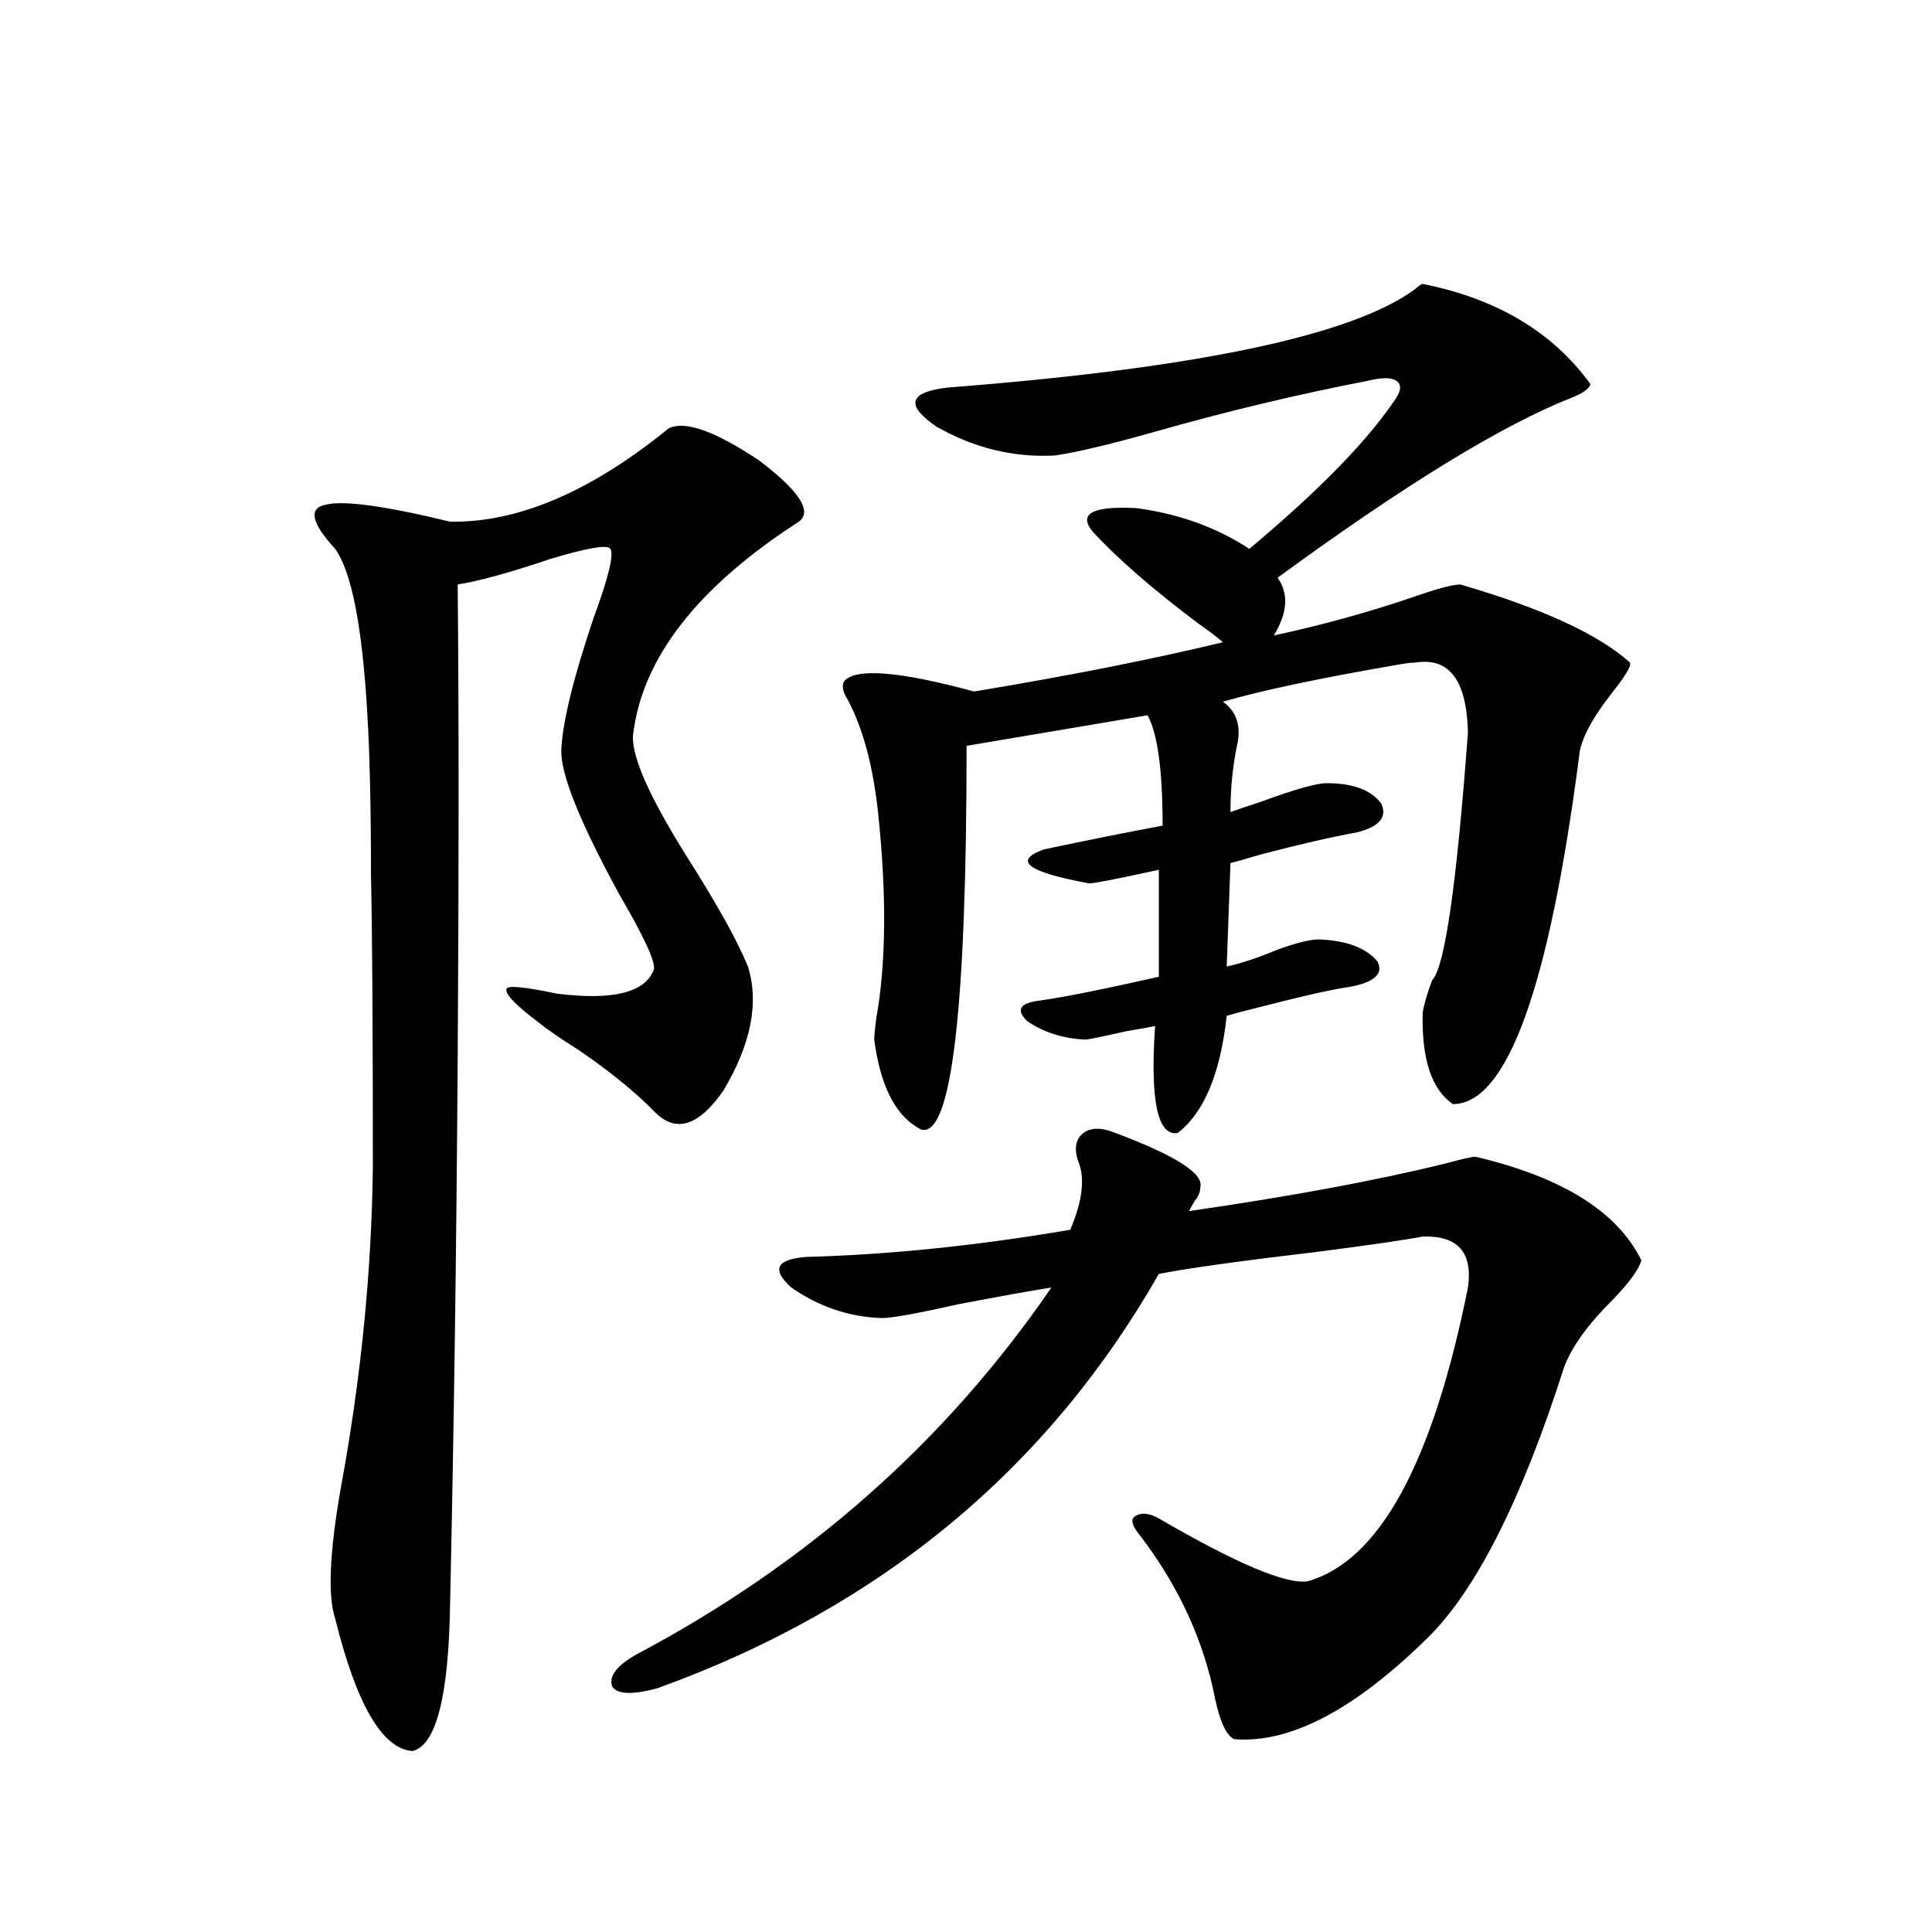
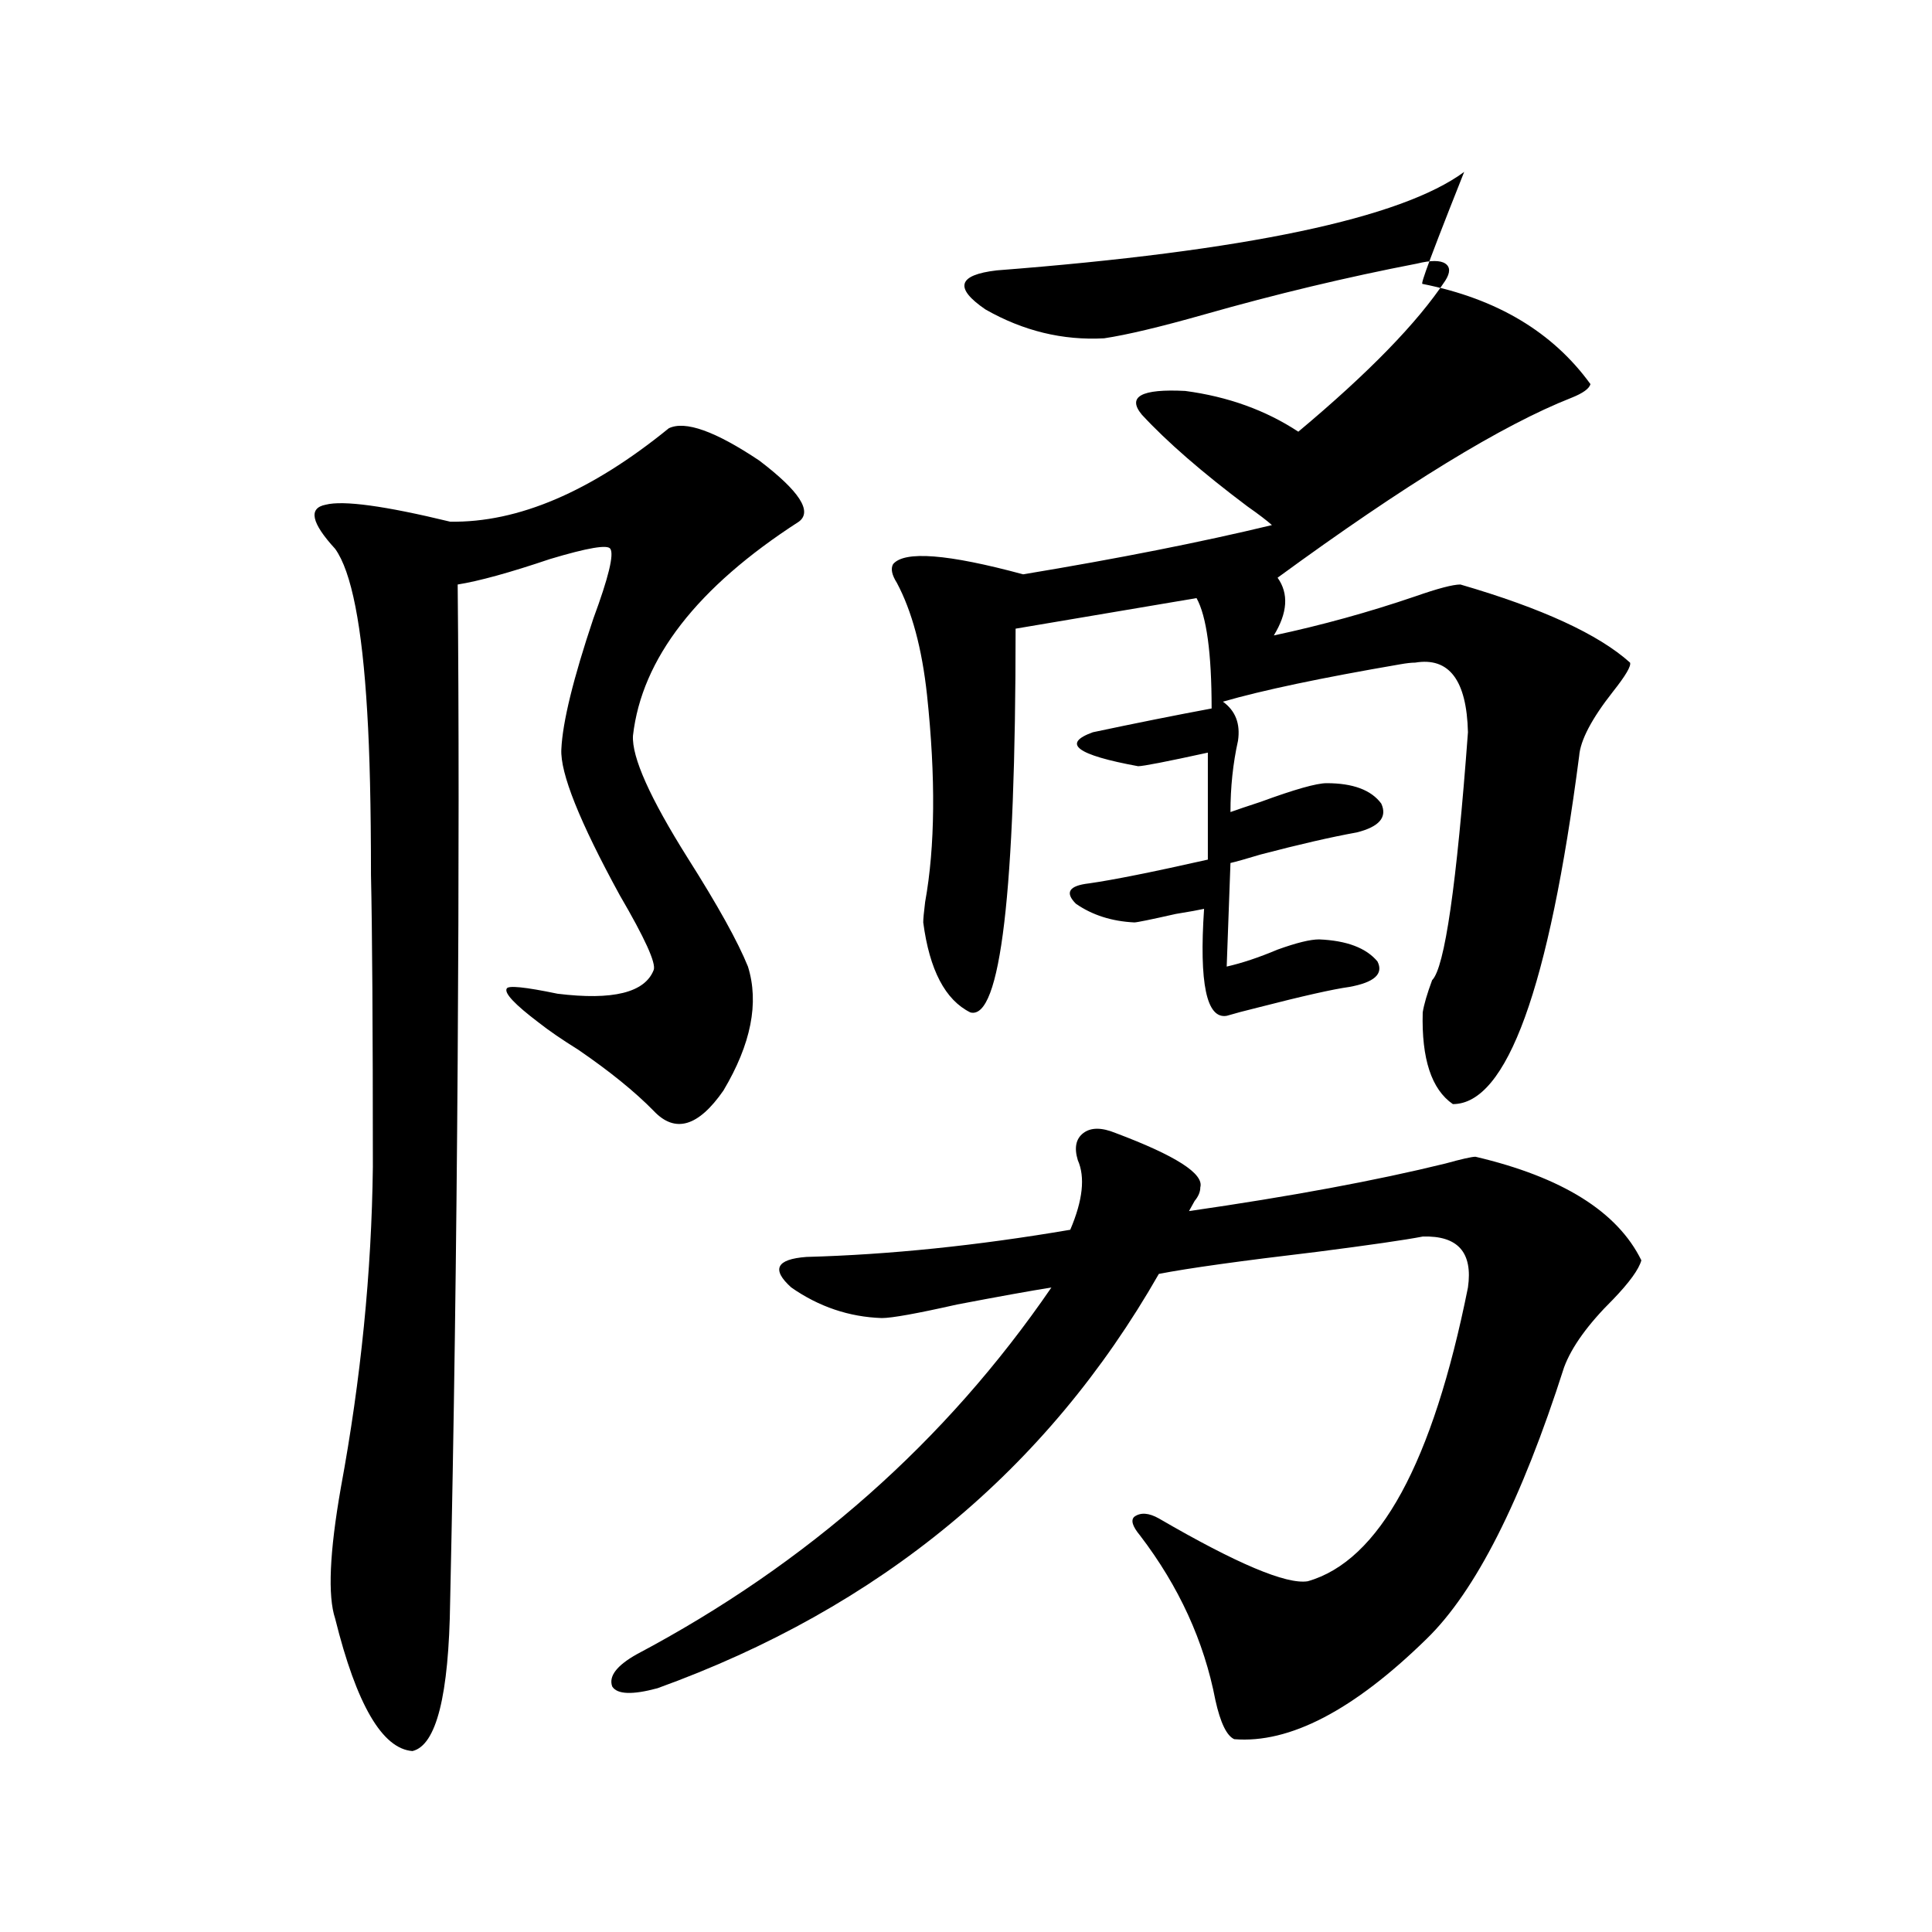
<svg xmlns="http://www.w3.org/2000/svg" version="1.1" id="图层_1" x="0px" y="0px" width="1000px" height="1000px" viewBox="0 0 1000 1000" enable-background="new 0 0 1000 1000" xml:space="preserve">
-   <path d="M346.162,221.68c8.445-4.092,24.055,1.47,46.828,16.699c20.808,15.82,27.637,26.367,20.487,31.641  c-52.682,33.989-81.309,70.903-85.852,110.742c-0.655,11.138,8.78,32.231,28.292,63.281c15.609,24.609,26.006,43.369,31.219,56.25  c5.854,18.76,1.616,40.142-12.683,64.16c-13.018,18.76-25.045,22.275-36.097,10.547c-9.756-9.956-22.773-20.503-39.023-31.641  c-8.46-5.273-15.289-9.956-20.487-14.063c-12.362-9.365-17.896-15.229-16.585-17.578c0.641-1.758,9.421-0.879,26.341,2.637  c28.612,3.516,45.197-0.576,49.755-12.305c1.296-3.516-4.558-16.396-17.561-38.672c-20.822-38.081-30.898-63.281-30.243-75.586  c0.641-14.063,6.174-36.611,16.585-67.676c7.805-21.094,10.731-33.096,8.78-36.035c-1.311-2.334-11.707-0.576-31.219,5.273  c-20.822,7.031-36.752,11.426-47.804,13.184c0.641,66.797,0.641,148.838,0,246.094c-0.655,98.438-1.951,191.904-3.902,280.371  c-0.655,48.629-7.164,74.405-19.512,77.344c-15.609-1.181-28.947-24.032-39.999-68.555c-3.902-11.714-2.927-34.277,2.927-67.676  c10.396-56.25,15.93-111.621,16.585-166.113c0-72.646-0.335-123.047-0.976-151.172c0-35.156-0.655-63.281-1.951-84.375  c-2.606-44.521-8.14-72.646-16.585-84.375c-12.362-13.472-13.993-21.094-4.878-22.852c9.101-2.334,30.563,0.591,64.389,8.789  C268.115,270.61,305.828,254.502,346.162,221.68z M577.376,586.426c31.219,11.729,45.853,21.094,43.901,28.125  c0,2.349-0.976,4.697-2.927,7.031c-1.311,2.349-2.286,4.106-2.927,5.273c52.682-7.607,96.903-15.82,132.68-24.609  c8.445-2.334,13.658-3.516,15.609-3.516c44.877,10.547,73.489,28.428,85.852,53.613c-1.311,4.697-6.188,11.426-14.634,20.215  c-13.018,12.896-21.463,24.609-25.365,35.156c-22.118,69.146-45.853,116.016-71.218,140.625  c-37.728,36.914-70.897,54.19-99.51,51.855c-3.902-1.758-7.164-8.5-9.756-20.215c-5.854-30.473-18.871-58.887-39.023-85.254  c-3.902-4.683-4.878-7.91-2.927-9.668c3.247-2.334,7.47-2.046,12.683,0.879c40.319,23.442,66.005,34.277,77.071,32.52  c37.072-10.547,64.709-61.221,82.925-152.051c2.592-18.154-5.213-26.943-23.414-26.367c-9.115,1.758-27.316,4.395-54.633,7.91  c-39.679,4.697-66.995,8.501-81.949,11.426C541.92,760.752,455.428,832.218,340.309,873.828  c-13.018,3.516-20.822,3.214-23.414-0.879c-1.951-5.273,2.271-10.849,12.683-16.699c88.443-46.87,159.996-110.151,214.629-189.844  c-11.066,1.758-27.316,4.697-48.779,8.789c-20.822,4.697-33.825,7.031-39.023,7.031c-16.92-0.576-32.529-5.85-46.828-15.82  c-10.411-9.365-7.805-14.639,7.805-15.82c42.926-1.167,88.443-5.85,136.582-14.063c6.494-15.229,7.805-27.246,3.902-36.035  c-1.951-6.44-0.976-11.123,2.927-14.063C564.693,583.501,570.212,583.501,577.376,586.426z M736.396,146.973  c38.368,7.622,67.315,24.912,86.827,51.855c-0.655,2.349-3.902,4.697-9.756,7.031c-35.776,14.063-86.507,45.127-152.191,93.164  c5.854,8.213,5.198,18.169-1.951,29.883c24.71-5.273,49.1-12.002,73.169-20.215c11.707-4.092,19.512-6.152,23.414-6.152  c42.271,12.305,71.538,25.791,87.803,40.43c0.641,1.758-2.286,6.743-8.78,14.941c-11.066,14.063-16.92,25.2-17.561,33.398  c-15.609,120.122-37.407,180.176-65.364,180.176c-11.066-7.607-16.265-23.428-15.609-47.461c0.641-4.092,2.271-9.668,4.878-16.699  c6.494-6.44,12.683-49.219,18.536-128.32c-0.655-26.943-9.756-38.96-27.316-36.035c-1.951,0-4.558,0.303-7.805,0.879  c-40.975,7.031-71.553,13.486-91.705,19.336c6.494,4.697,9.101,11.426,7.805,20.215c-2.606,11.729-3.902,24.033-3.902,36.914  c3.247-1.167,8.445-2.925,15.609-5.273c17.561-6.44,28.933-9.668,34.146-9.668c13.658,0,23.079,3.516,28.292,10.547  c3.247,7.031-0.976,12.017-12.683,14.941c-13.018,2.349-29.603,6.152-49.755,11.426c-7.805,2.349-13.018,3.818-15.609,4.395  l-1.951,53.613c7.805-1.758,16.585-4.683,26.341-8.789c9.756-3.516,16.905-5.273,21.463-5.273  c14.299,0.591,24.39,4.395,30.243,11.426c3.247,6.455-1.631,10.85-14.634,13.184c-8.46,1.182-24.069,4.697-46.828,10.547  c-7.164,1.758-12.683,3.228-16.585,4.395c-3.262,29.883-11.707,50.098-25.365,60.645c-10.411,1.758-14.313-16.699-11.707-55.371  c-2.606,0.591-7.484,1.47-14.634,2.637c-13.018,2.939-20.167,4.395-21.463,4.395c-11.707-0.576-21.798-3.804-30.243-9.668  c-5.854-5.85-3.582-9.365,6.829-10.547c12.348-1.758,32.835-5.85,61.462-12.305v-55.371c-21.463,4.697-33.505,7.031-36.097,7.031  c-31.874-5.85-39.679-11.714-23.414-17.578c22.104-4.683,42.591-8.789,61.462-12.305c0-28.701-2.606-47.749-7.805-57.129  l-93.656,15.82c0,136.533-7.805,202.739-23.414,198.633c-13.018-6.44-21.143-21.973-24.39-46.582c0-1.758,0.32-5.273,0.976-10.547  c5.198-28.701,5.519-64.448,0.976-107.227c-2.606-24.019-7.805-43.354-15.609-58.008c-2.606-4.092-3.262-7.319-1.951-9.668  c5.854-7.031,28.292-5.273,67.315,5.273c49.42-8.198,92.346-16.699,128.777-25.488c-2.606-2.334-6.829-5.562-12.683-9.668  c-23.414-17.578-41.63-33.398-54.633-47.461c-7.805-9.365-0.335-13.472,22.438-12.305c22.104,2.939,41.615,9.971,58.535,21.094  c36.417-30.459,61.782-56.538,76.096-78.223c2.592-4.092,2.592-7.031,0-8.789c-2.606-1.758-7.484-1.758-14.634,0  c-36.432,7.031-73.169,15.82-110.241,26.367c-22.773,6.455-39.999,10.547-51.706,12.305c-21.463,1.182-41.95-3.804-61.462-14.941  c-16.265-11.123-14.313-17.866,5.854-20.215c128.777-9.956,209.416-26.943,241.945-50.977  C734.445,147.852,735.741,146.973,736.396,146.973z" />
+   <path d="M346.162,221.68c8.445-4.092,24.055,1.47,46.828,16.699c20.808,15.82,27.637,26.367,20.487,31.641  c-52.682,33.989-81.309,70.903-85.852,110.742c-0.655,11.138,8.78,32.231,28.292,63.281c15.609,24.609,26.006,43.369,31.219,56.25  c5.854,18.76,1.616,40.142-12.683,64.16c-13.018,18.76-25.045,22.275-36.097,10.547c-9.756-9.956-22.773-20.503-39.023-31.641  c-8.46-5.273-15.289-9.956-20.487-14.063c-12.362-9.365-17.896-15.229-16.585-17.578c0.641-1.758,9.421-0.879,26.341,2.637  c28.612,3.516,45.197-0.576,49.755-12.305c1.296-3.516-4.558-16.396-17.561-38.672c-20.822-38.081-30.898-63.281-30.243-75.586  c0.641-14.063,6.174-36.611,16.585-67.676c7.805-21.094,10.731-33.096,8.78-36.035c-1.311-2.334-11.707-0.576-31.219,5.273  c-20.822,7.031-36.752,11.426-47.804,13.184c0.641,66.797,0.641,148.838,0,246.094c-0.655,98.438-1.951,191.904-3.902,280.371  c-0.655,48.629-7.164,74.405-19.512,77.344c-15.609-1.181-28.947-24.032-39.999-68.555c-3.902-11.714-2.927-34.277,2.927-67.676  c10.396-56.25,15.93-111.621,16.585-166.113c0-72.646-0.335-123.047-0.976-151.172c0-35.156-0.655-63.281-1.951-84.375  c-2.606-44.521-8.14-72.646-16.585-84.375c-12.362-13.472-13.993-21.094-4.878-22.852c9.101-2.334,30.563,0.591,64.389,8.789  C268.115,270.61,305.828,254.502,346.162,221.68z M577.376,586.426c31.219,11.729,45.853,21.094,43.901,28.125  c0,2.349-0.976,4.697-2.927,7.031c-1.311,2.349-2.286,4.106-2.927,5.273c52.682-7.607,96.903-15.82,132.68-24.609  c8.445-2.334,13.658-3.516,15.609-3.516c44.877,10.547,73.489,28.428,85.852,53.613c-1.311,4.697-6.188,11.426-14.634,20.215  c-13.018,12.896-21.463,24.609-25.365,35.156c-22.118,69.146-45.853,116.016-71.218,140.625  c-37.728,36.914-70.897,54.19-99.51,51.855c-3.902-1.758-7.164-8.5-9.756-20.215c-5.854-30.473-18.871-58.887-39.023-85.254  c-3.902-4.683-4.878-7.91-2.927-9.668c3.247-2.334,7.47-2.046,12.683,0.879c40.319,23.442,66.005,34.277,77.071,32.52  c37.072-10.547,64.709-61.221,82.925-152.051c2.592-18.154-5.213-26.943-23.414-26.367c-9.115,1.758-27.316,4.395-54.633,7.91  c-39.679,4.697-66.995,8.501-81.949,11.426C541.92,760.752,455.428,832.218,340.309,873.828  c-13.018,3.516-20.822,3.214-23.414-0.879c-1.951-5.273,2.271-10.849,12.683-16.699c88.443-46.87,159.996-110.151,214.629-189.844  c-11.066,1.758-27.316,4.697-48.779,8.789c-20.822,4.697-33.825,7.031-39.023,7.031c-16.92-0.576-32.529-5.85-46.828-15.82  c-10.411-9.365-7.805-14.639,7.805-15.82c42.926-1.167,88.443-5.85,136.582-14.063c6.494-15.229,7.805-27.246,3.902-36.035  c-1.951-6.44-0.976-11.123,2.927-14.063C564.693,583.501,570.212,583.501,577.376,586.426z M736.396,146.973  c38.368,7.622,67.315,24.912,86.827,51.855c-0.655,2.349-3.902,4.697-9.756,7.031c-35.776,14.063-86.507,45.127-152.191,93.164  c5.854,8.213,5.198,18.169-1.951,29.883c24.71-5.273,49.1-12.002,73.169-20.215c11.707-4.092,19.512-6.152,23.414-6.152  c42.271,12.305,71.538,25.791,87.803,40.43c0.641,1.758-2.286,6.743-8.78,14.941c-11.066,14.063-16.92,25.2-17.561,33.398  c-15.609,120.122-37.407,180.176-65.364,180.176c-11.066-7.607-16.265-23.428-15.609-47.461c0.641-4.092,2.271-9.668,4.878-16.699  c6.494-6.44,12.683-49.219,18.536-128.32c-0.655-26.943-9.756-38.96-27.316-36.035c-1.951,0-4.558,0.303-7.805,0.879  c-40.975,7.031-71.553,13.486-91.705,19.336c6.494,4.697,9.101,11.426,7.805,20.215c-2.606,11.729-3.902,24.033-3.902,36.914  c3.247-1.167,8.445-2.925,15.609-5.273c17.561-6.44,28.933-9.668,34.146-9.668c13.658,0,23.079,3.516,28.292,10.547  c3.247,7.031-0.976,12.017-12.683,14.941c-13.018,2.349-29.603,6.152-49.755,11.426c-7.805,2.349-13.018,3.818-15.609,4.395  l-1.951,53.613c7.805-1.758,16.585-4.683,26.341-8.789c9.756-3.516,16.905-5.273,21.463-5.273  c14.299,0.591,24.39,4.395,30.243,11.426c3.247,6.455-1.631,10.85-14.634,13.184c-8.46,1.182-24.069,4.697-46.828,10.547  c-7.164,1.758-12.683,3.228-16.585,4.395c-10.411,1.758-14.313-16.699-11.707-55.371  c-2.606,0.591-7.484,1.47-14.634,2.637c-13.018,2.939-20.167,4.395-21.463,4.395c-11.707-0.576-21.798-3.804-30.243-9.668  c-5.854-5.85-3.582-9.365,6.829-10.547c12.348-1.758,32.835-5.85,61.462-12.305v-55.371c-21.463,4.697-33.505,7.031-36.097,7.031  c-31.874-5.85-39.679-11.714-23.414-17.578c22.104-4.683,42.591-8.789,61.462-12.305c0-28.701-2.606-47.749-7.805-57.129  l-93.656,15.82c0,136.533-7.805,202.739-23.414,198.633c-13.018-6.44-21.143-21.973-24.39-46.582c0-1.758,0.32-5.273,0.976-10.547  c5.198-28.701,5.519-64.448,0.976-107.227c-2.606-24.019-7.805-43.354-15.609-58.008c-2.606-4.092-3.262-7.319-1.951-9.668  c5.854-7.031,28.292-5.273,67.315,5.273c49.42-8.198,92.346-16.699,128.777-25.488c-2.606-2.334-6.829-5.562-12.683-9.668  c-23.414-17.578-41.63-33.398-54.633-47.461c-7.805-9.365-0.335-13.472,22.438-12.305c22.104,2.939,41.615,9.971,58.535,21.094  c36.417-30.459,61.782-56.538,76.096-78.223c2.592-4.092,2.592-7.031,0-8.789c-2.606-1.758-7.484-1.758-14.634,0  c-36.432,7.031-73.169,15.82-110.241,26.367c-22.773,6.455-39.999,10.547-51.706,12.305c-21.463,1.182-41.95-3.804-61.462-14.941  c-16.265-11.123-14.313-17.866,5.854-20.215c128.777-9.956,209.416-26.943,241.945-50.977  C734.445,147.852,735.741,146.973,736.396,146.973z" />
</svg>